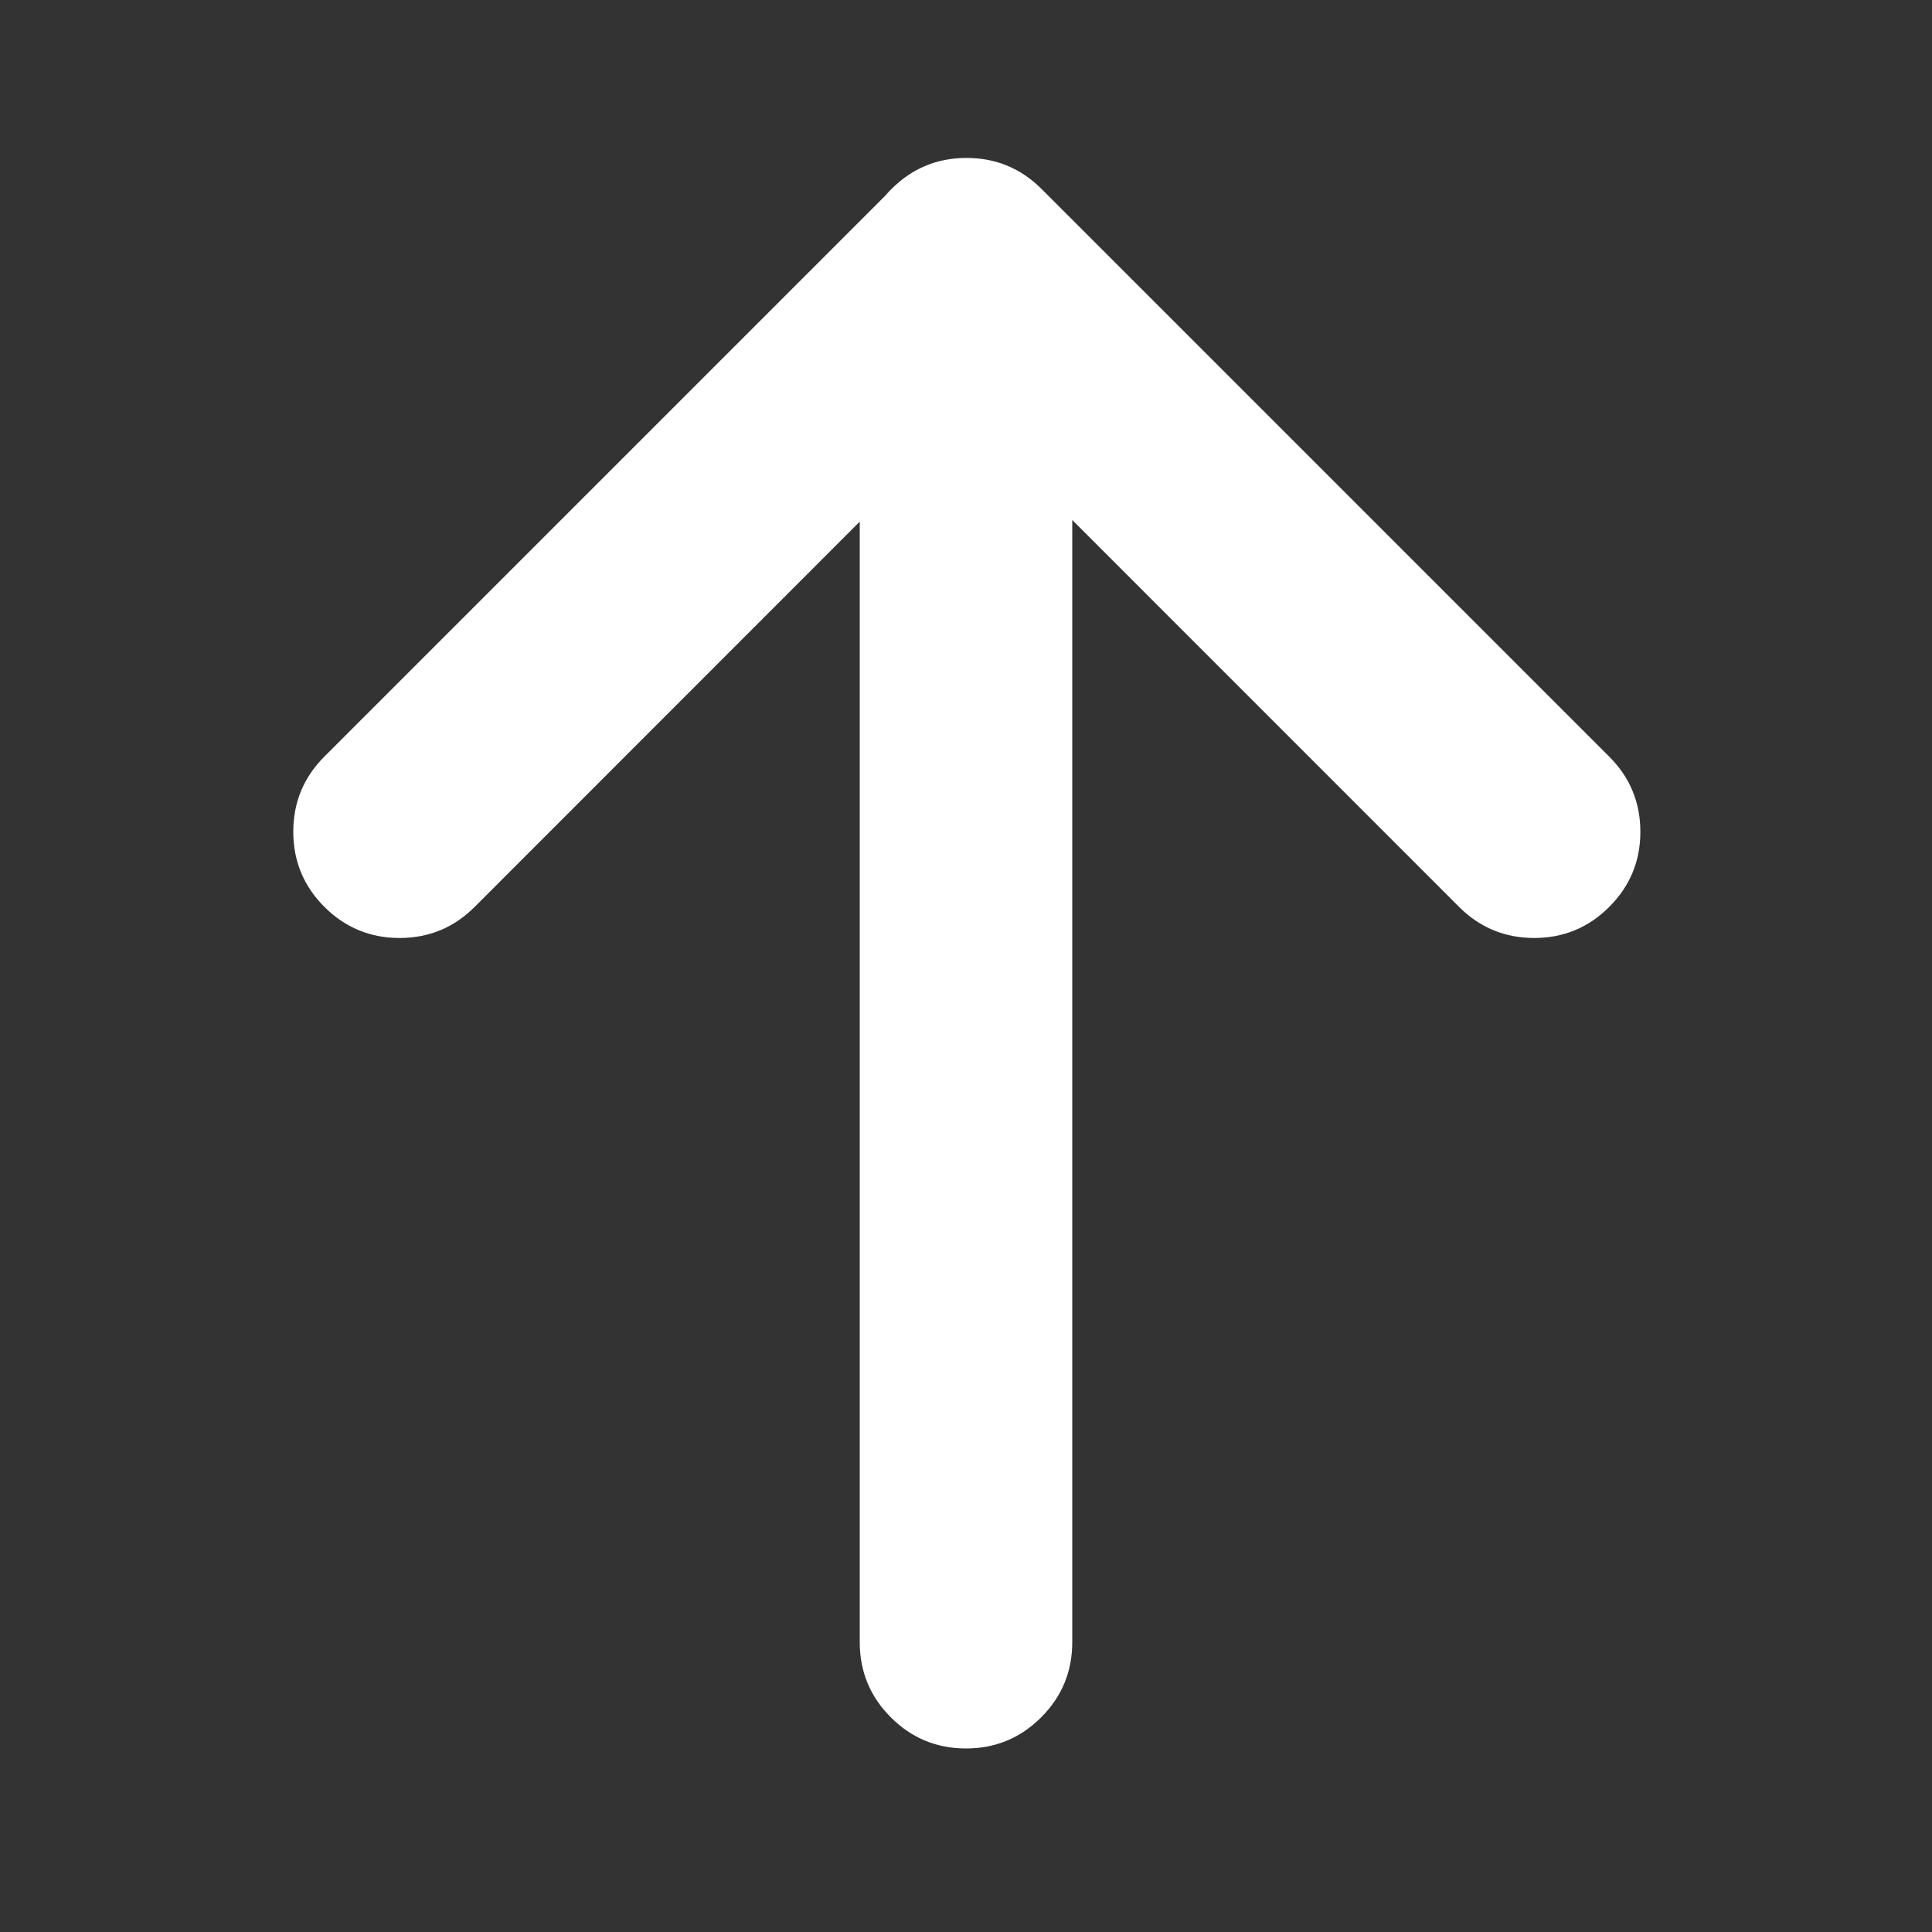
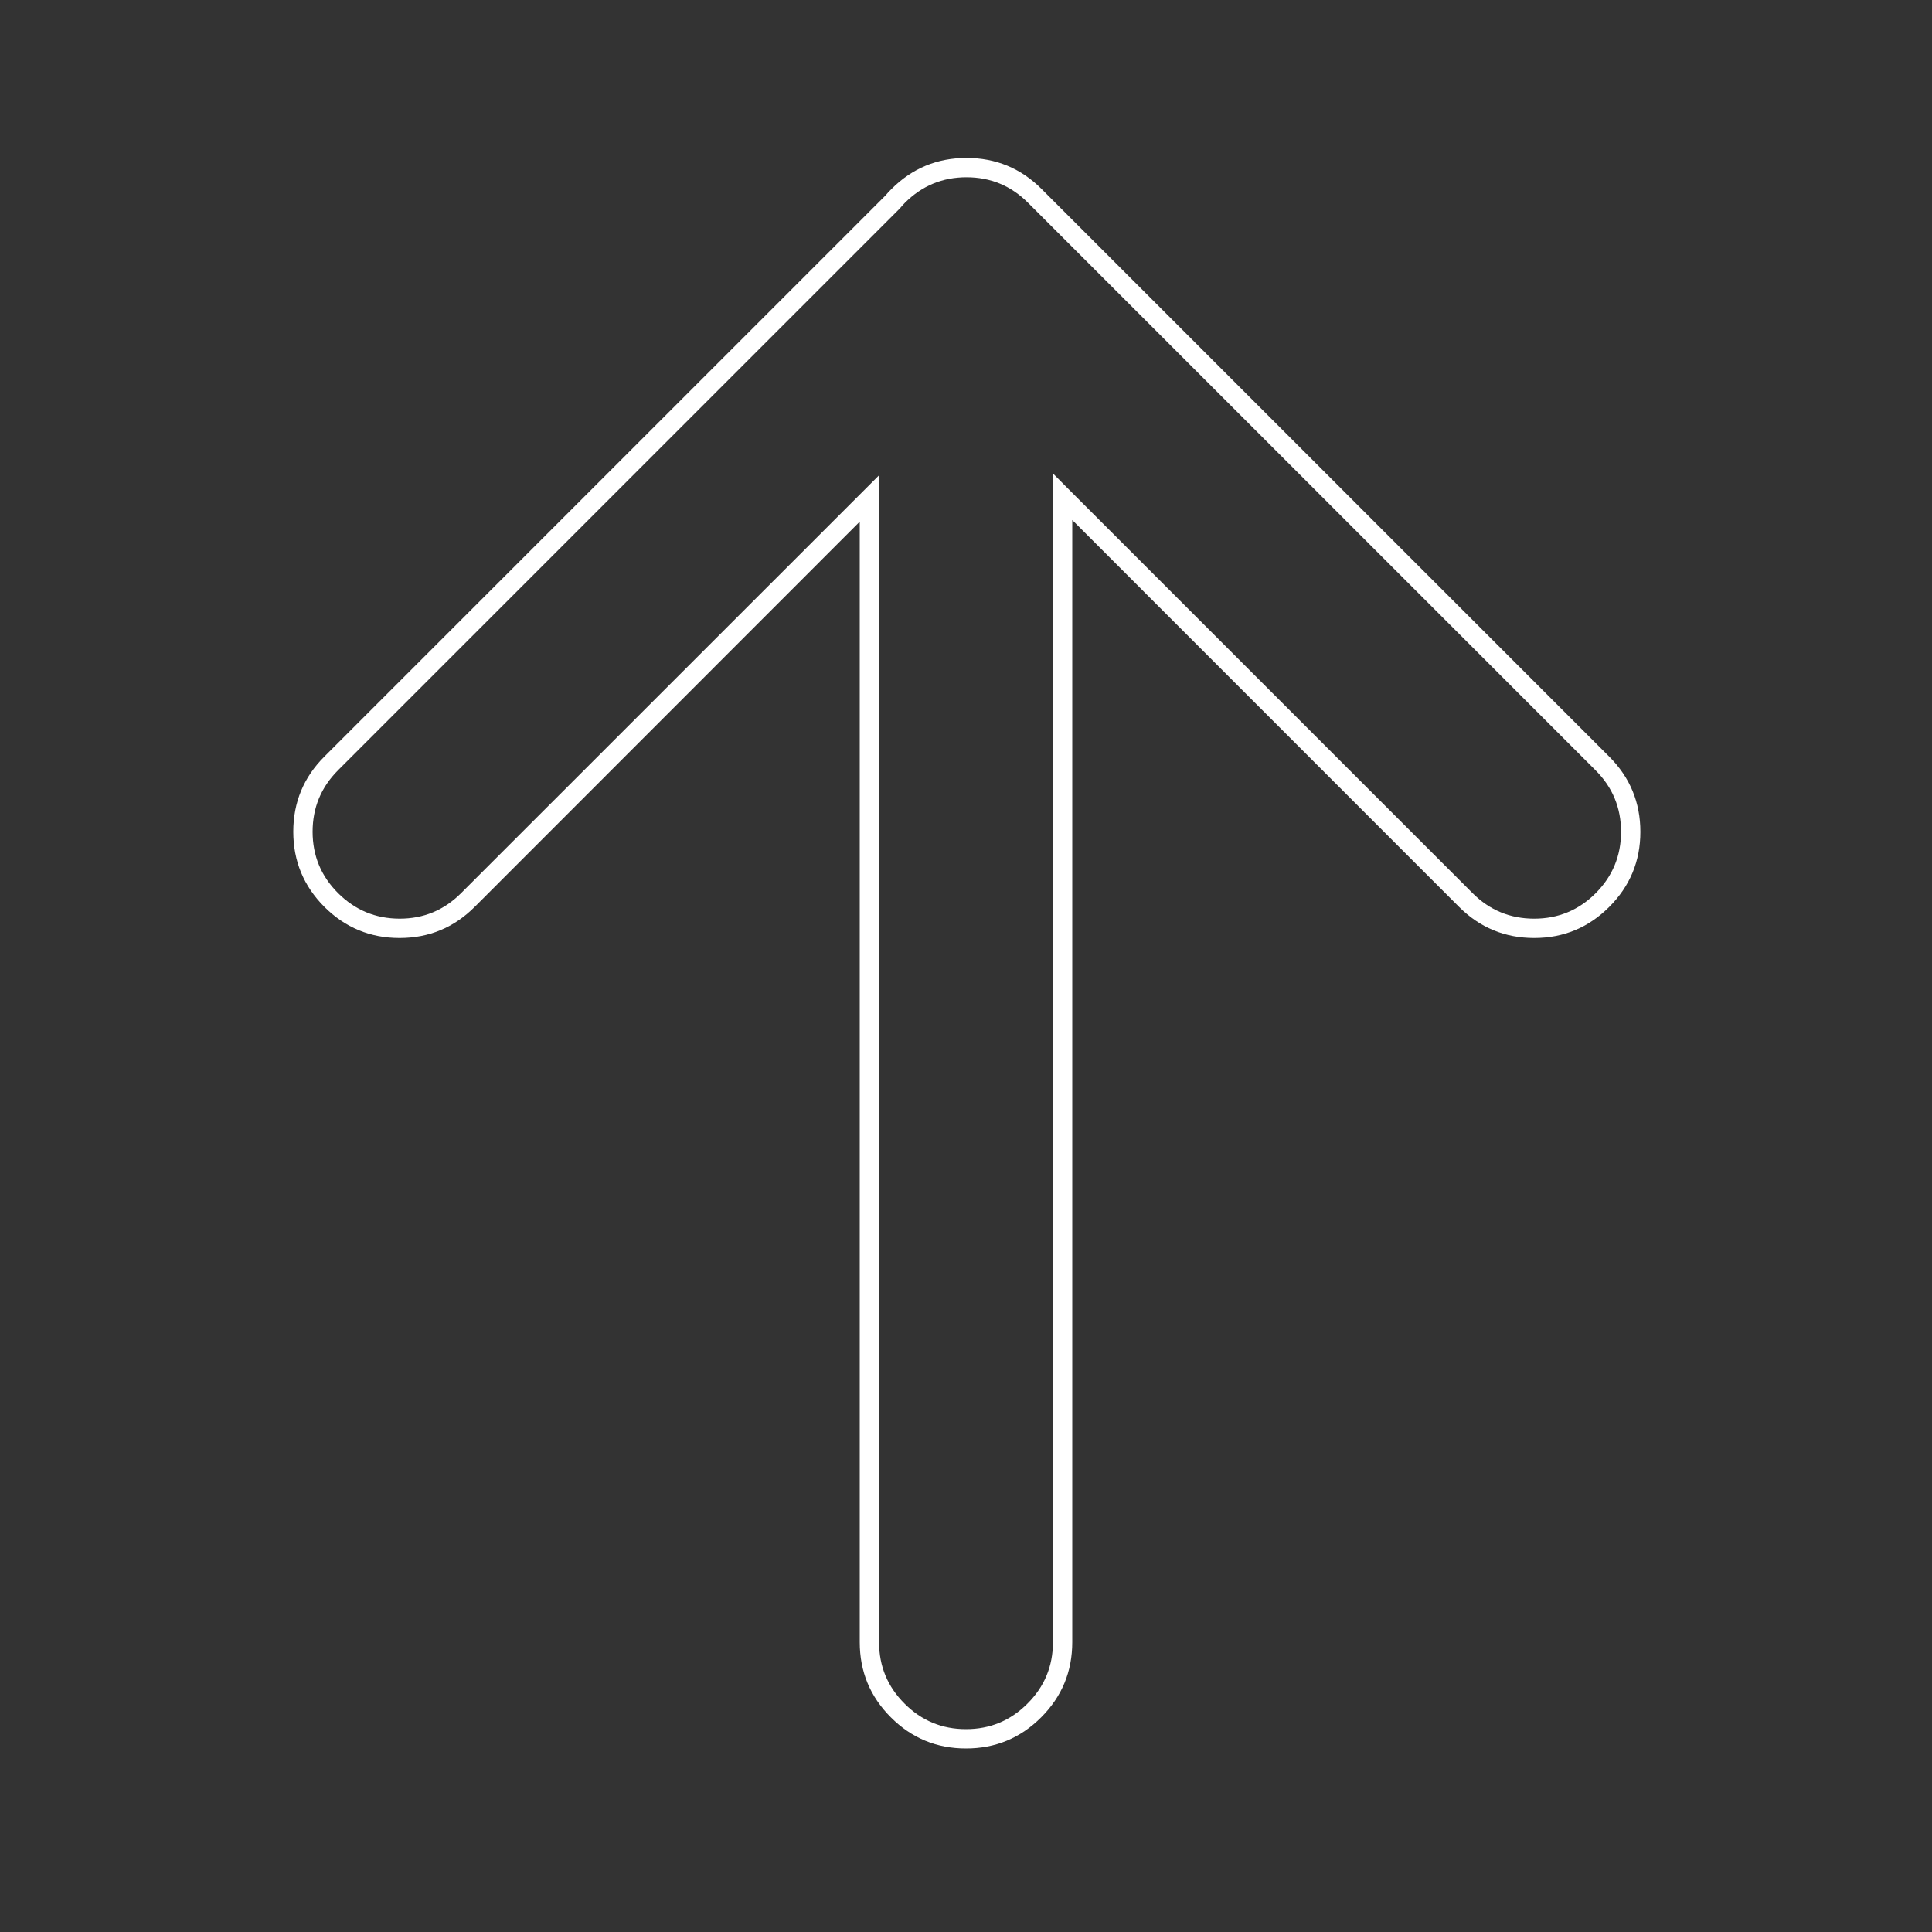
<svg xmlns="http://www.w3.org/2000/svg" width="20" height="20" fill="none" viewBox="0 0 20 20">
  <rect x="0" y="0" width="20" height="20" fill="#333333" stroke="none" />
  <defs>
    <mask id="a" maskUnits="objectBoundingBox" style="mask-type:alpha">
      <rect width="20" height="20" y="20" fill="#FFF" rx="0" />
    </mask>
  </defs>
  <g mask="url(#a)" transform="rotate(-90 0 20)">
    <g fill="#FFF">
-       <path fill-rule="evenodd" d="m14.857 31-4.174 4.175q-.07.07-.125.151-.054.082-.092.173t-.057.188q-.02.096-.02.195 0 .098.02.195.02.096.057.187t.092.173.125.151.151.125q.082.054.173.092t.187.057.195.02.195-.02.188-.057q.09-.038.173-.092.082-.055.151-.125l5.876-5.876q.07-.07.125-.151.054-.082.092-.173t.057-.188q.02-.096.02-.195 0-.098-.02-.195-.02-.096-.057-.187t-.092-.173-.125-.151q-.03-.032-.065-.06l-5.81-5.81q-.07-.07-.151-.124-.082-.055-.173-.093-.091-.037-.188-.057-.096-.019-.195-.019-.098 0-.195.02-.096.019-.187.056t-.173.093-.152.124q-.14.14-.217.325-.076.183-.076.382 0 .2.076.383.077.184.217.324L14.84 29H3q-.098 0-.195.02-.097.018-.188.056-.09.038-.173.093-.081.054-.151.124t-.124.151q-.055.082-.093.173t-.057.188T2 30t.02.195.056.188.093.173.124.151.151.124.173.093.188.057T3 31z" />
      <path d="m14.928 31.07-4.175 4.175q-.263.264-.263.637 0 .372.263.636.264.263.636.263.373 0 .636-.263l5.877-5.877q.263-.263.263-.636 0-.372-.263-.636-.028-.028-.059-.053l-.003-.003-5.813-5.813q-.264-.264-.637-.264t-.636.264-.264.636.264.637L15.08 29.1H3q-.373 0-.636.264-.264.263-.264.636t.264.636q.263.264.636.264h12.099zm-.141-.14.07.07v.1H3q-.456 0-.778-.322T1.9 30t.322-.778T3 28.9h11.84v.1l-.07.07-4.158-4.156q-.322-.322-.322-.778 0-.455.322-.778.323-.322.778-.322.456 0 .778.322l5.81 5.81-.07.07.063-.076q.038.031.072.066.322.322.322.777 0 .456-.322.778l-5.876 5.876q-.322.322-.778.322-.455 0-.777-.322t-.322-.777.322-.778z" />
    </g>
  </g>
</svg>